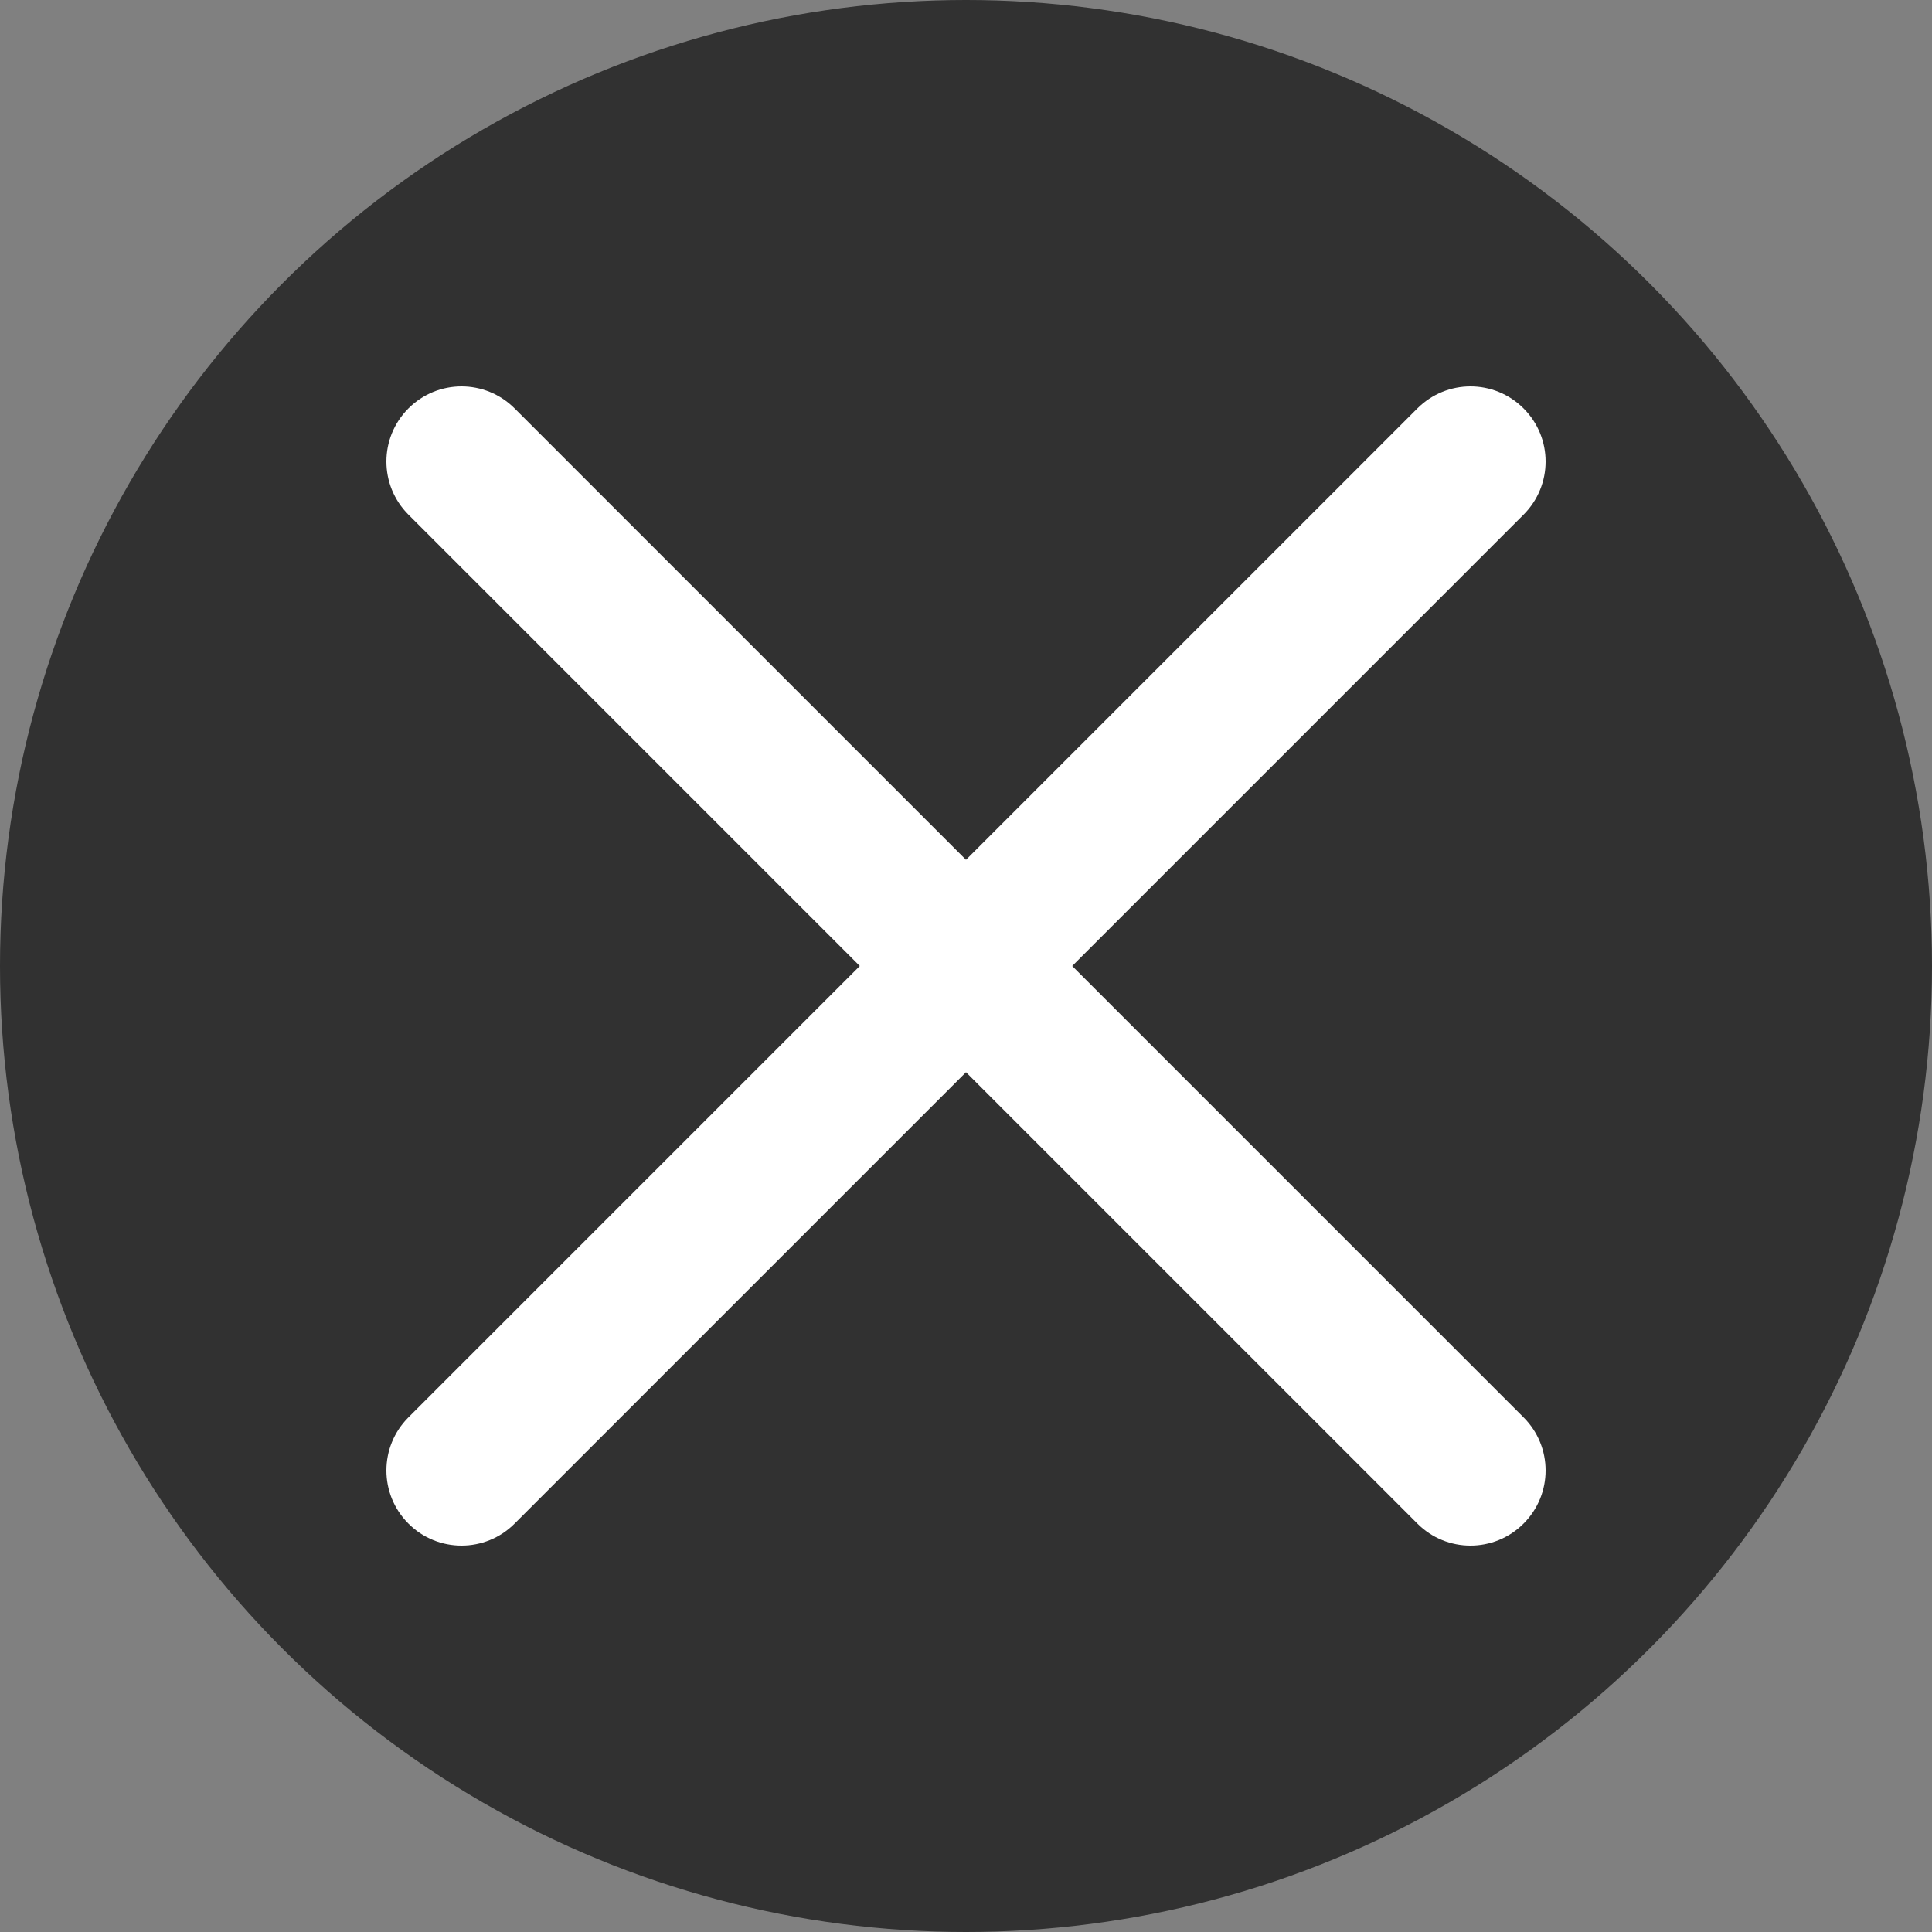
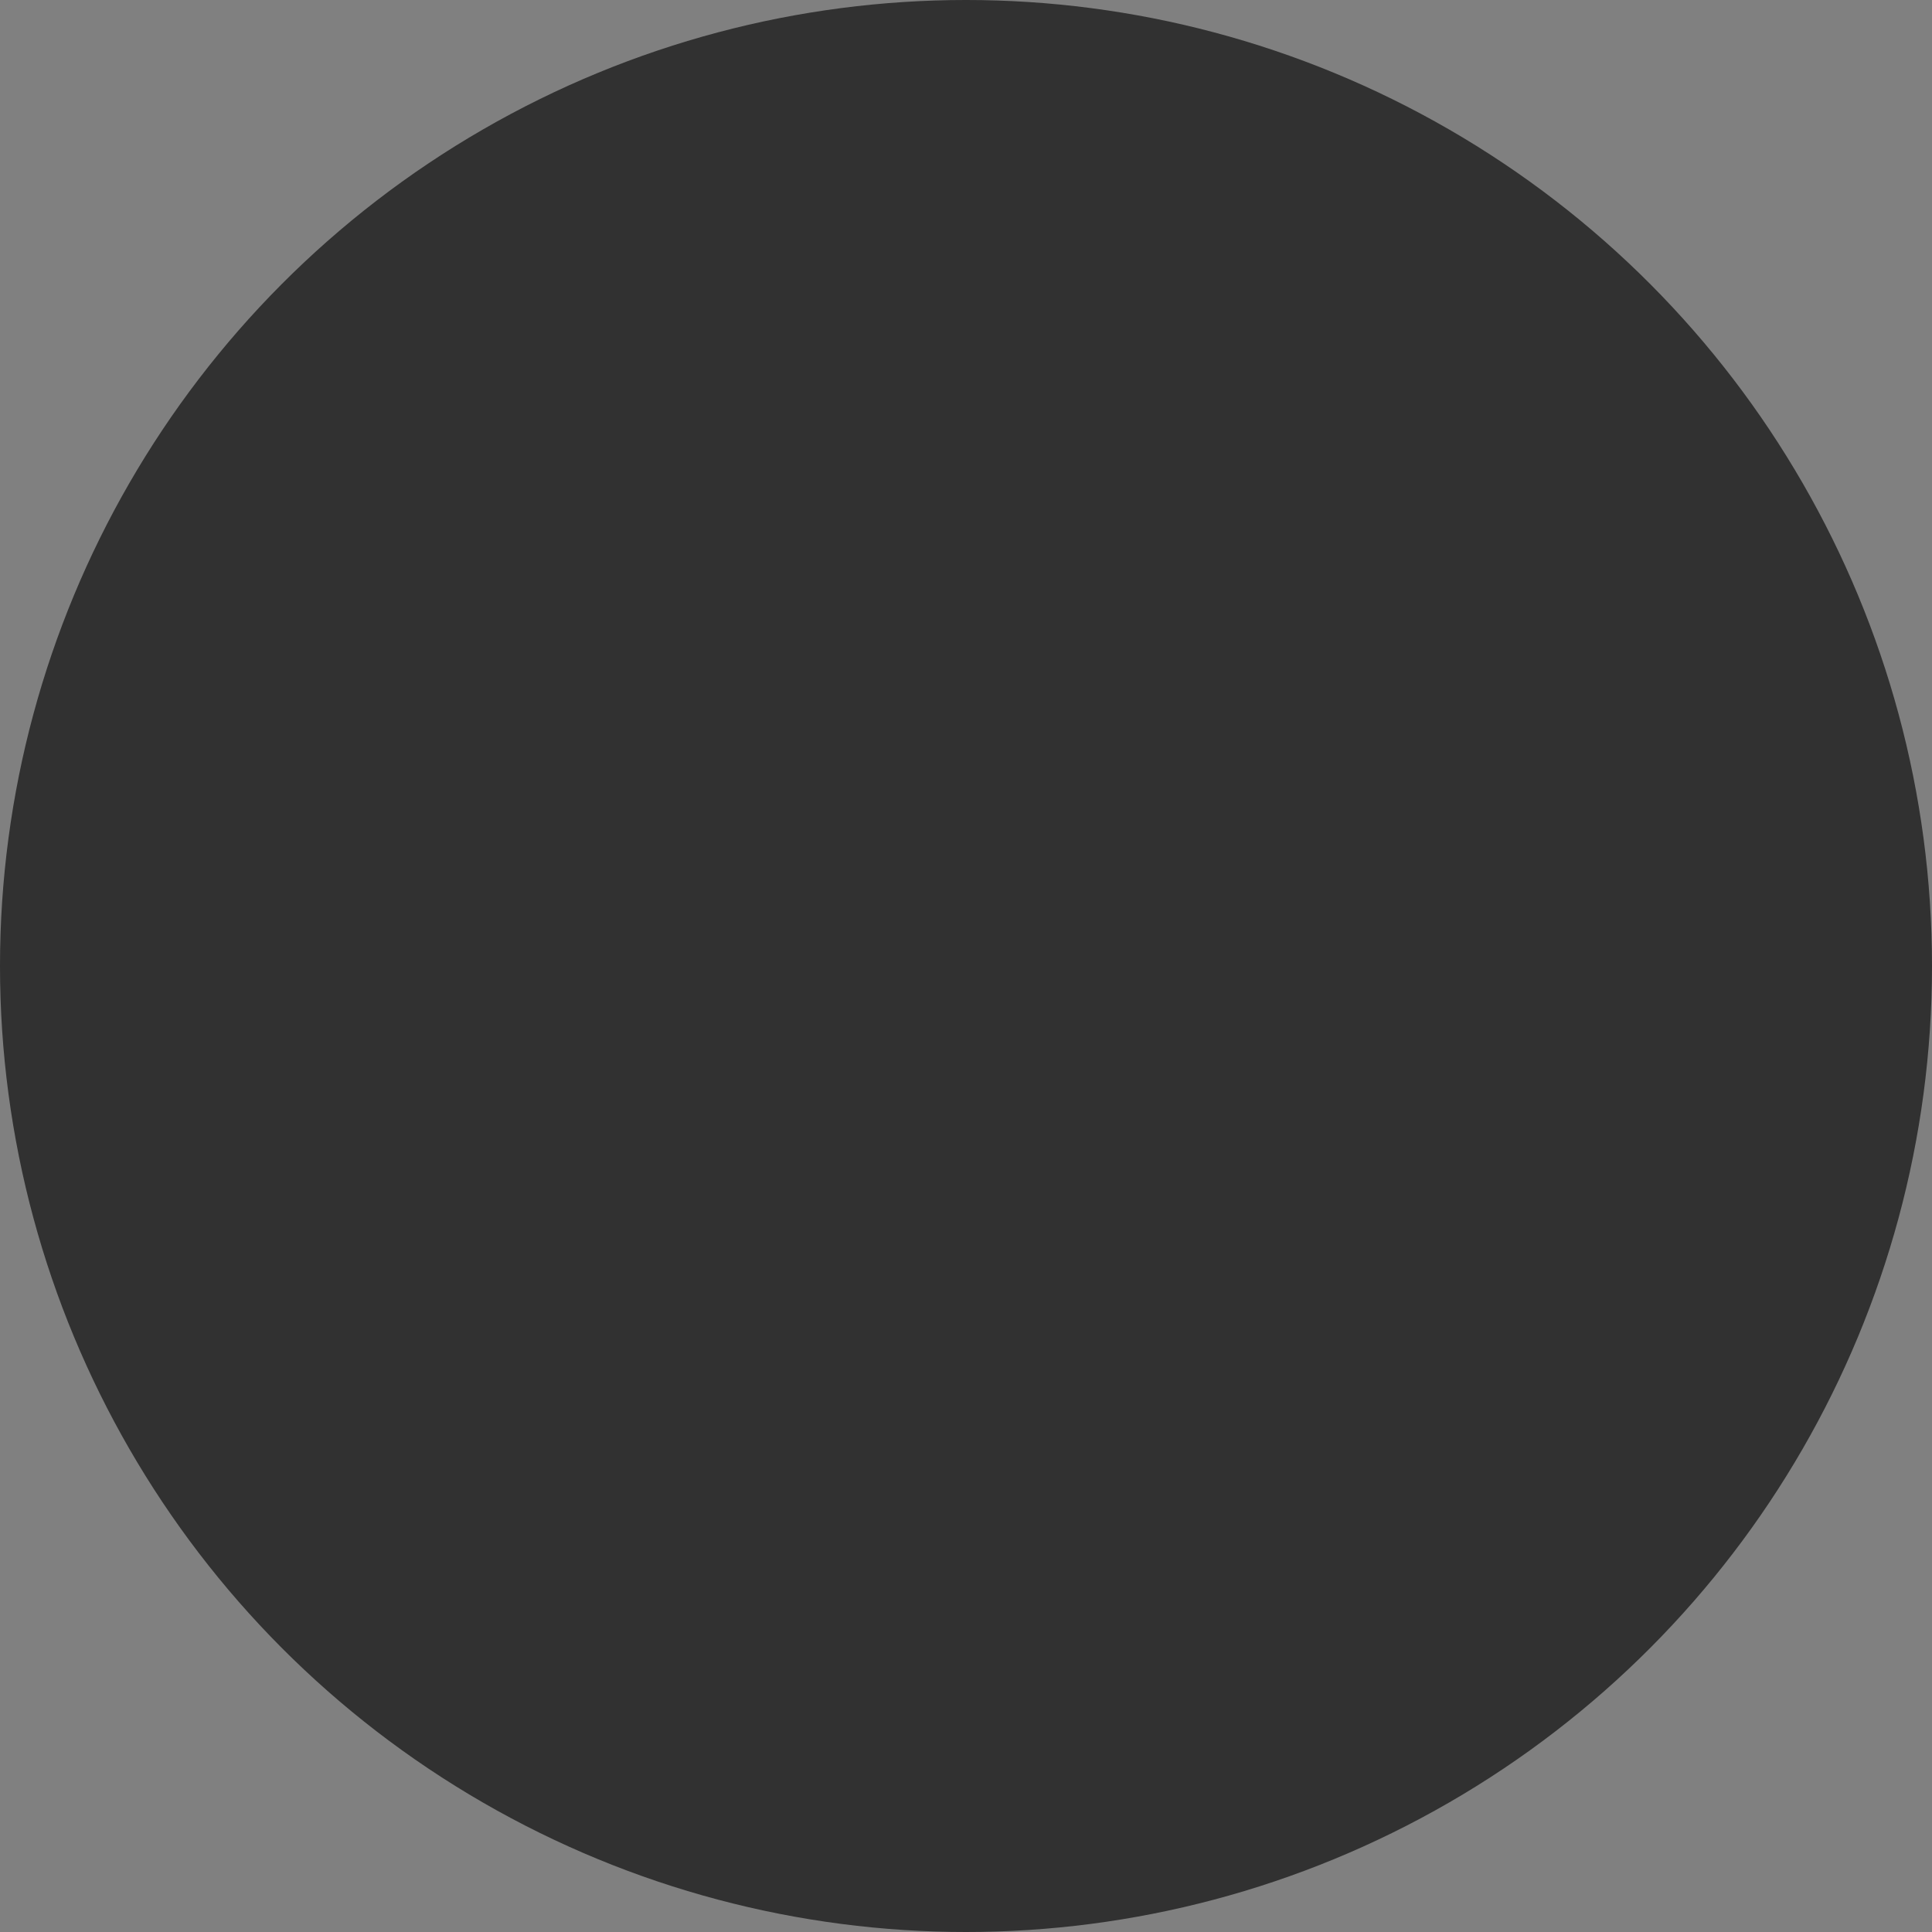
<svg xmlns="http://www.w3.org/2000/svg" width="30" height="30" viewBox="0 0 30 30" fill="none">
  <rect x="0" y="0" width="30" height="30" fill="#808080" stroke="none" />
  <circle cx="15" cy="15" r="15" fill="black" fill-opacity="0.62" />
-   <path d="M16.649 15L23.658 7.991C24.114 7.535 24.114 6.798 23.658 6.342C23.202 5.886 22.465 5.886 22.009 6.342L15 13.351L7.991 6.342C7.535 5.886 6.798 5.886 6.342 6.342C5.886 6.798 5.886 7.535 6.342 7.991L13.351 15L6.342 22.009C5.886 22.465 5.886 23.202 6.342 23.658C6.569 23.886 6.868 24 7.167 24C7.465 24 7.764 23.886 7.991 23.658L15 16.649L22.009 23.658C22.236 23.886 22.535 24 22.833 24C23.132 24 23.43 23.886 23.658 23.658C24.114 23.202 24.114 22.465 23.658 22.009L16.649 15Z" fill="white" />
</svg>